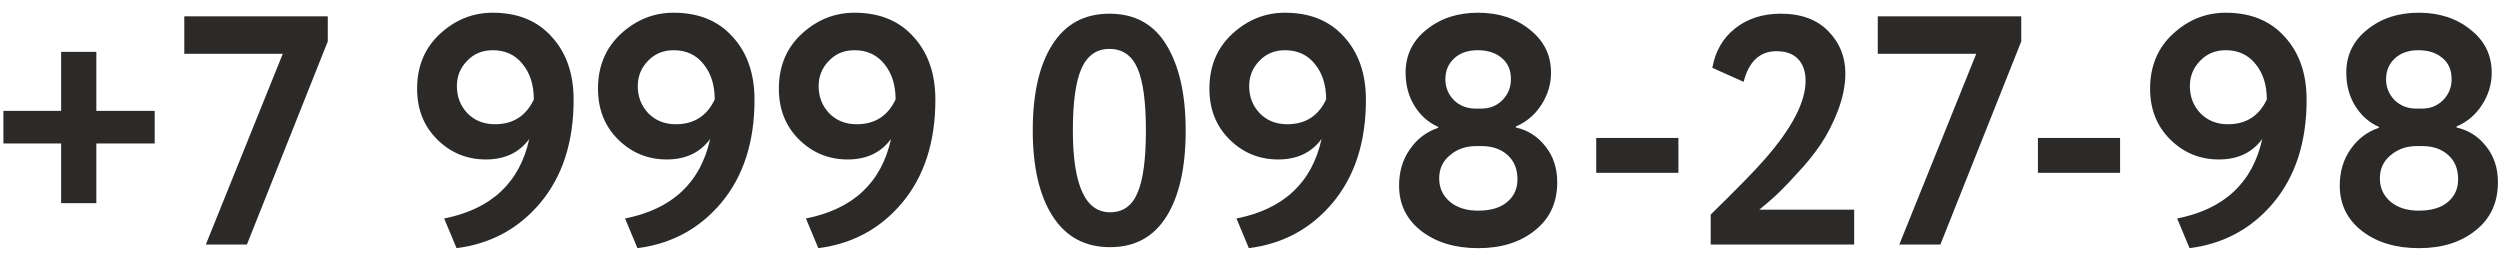
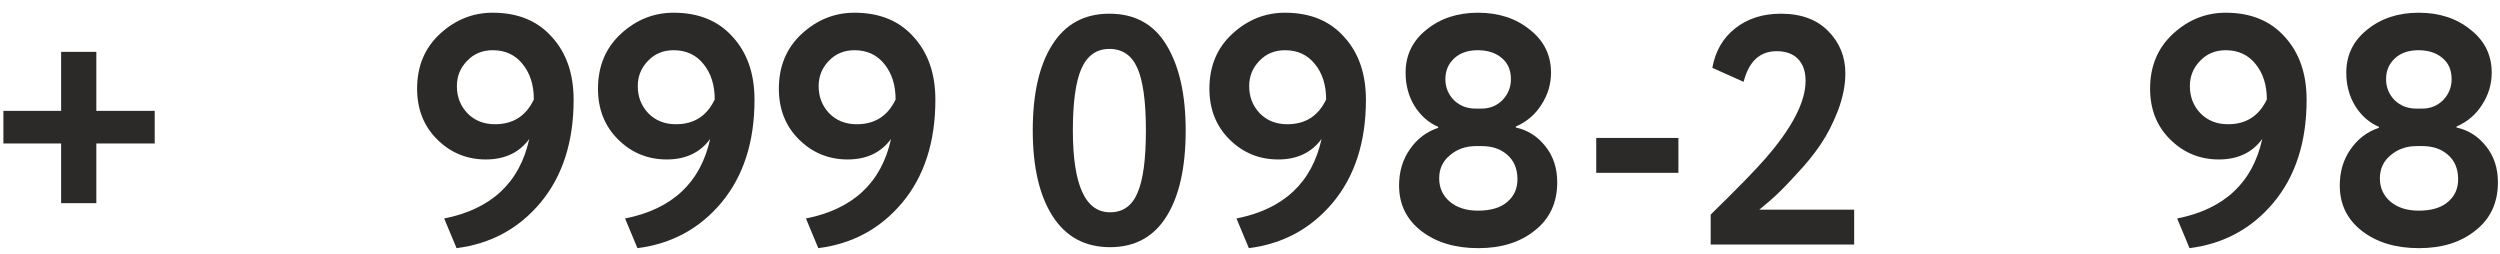
<svg xmlns="http://www.w3.org/2000/svg" width="138" height="14" viewBox="0 0 138 14" fill="none">
  <path d="M133.367 5.994H133.709C134.165 5.994 134.549 5.838 134.861 5.526C135.173 5.202 135.329 4.818 135.329 4.374C135.329 3.87 135.161 3.48 134.825 3.204C134.489 2.916 134.045 2.772 133.493 2.772C132.953 2.772 132.521 2.922 132.197 3.222C131.873 3.522 131.711 3.906 131.711 4.374C131.711 4.818 131.867 5.202 132.179 5.526C132.503 5.838 132.899 5.994 133.367 5.994ZM133.709 8.064H133.403C132.839 8.064 132.359 8.232 131.963 8.568C131.567 8.892 131.369 9.318 131.369 9.846C131.369 10.362 131.561 10.788 131.945 11.124C132.341 11.46 132.863 11.628 133.511 11.628C134.219 11.628 134.759 11.466 135.131 11.142C135.515 10.818 135.701 10.386 135.689 9.846C135.677 9.294 135.491 8.862 135.131 8.55C134.771 8.226 134.297 8.064 133.709 8.064ZM129.155 10.242C129.155 9.474 129.353 8.808 129.749 8.244C130.145 7.668 130.667 7.272 131.315 7.056V7.002C130.787 6.774 130.355 6.396 130.019 5.868C129.683 5.328 129.515 4.71 129.515 4.014C129.515 3.042 129.899 2.25 130.667 1.638C131.435 1.014 132.383 0.702 133.511 0.702C134.651 0.702 135.605 1.014 136.373 1.638C137.153 2.25 137.543 3.042 137.543 4.014C137.543 4.65 137.363 5.244 137.003 5.796C136.655 6.336 136.187 6.732 135.599 6.984V7.038C136.259 7.182 136.805 7.53 137.237 8.082C137.669 8.622 137.885 9.282 137.885 10.062C137.885 11.19 137.471 12.078 136.643 12.726C135.839 13.374 134.801 13.698 133.529 13.698C132.257 13.698 131.213 13.386 130.397 12.762C129.569 12.126 129.155 11.286 129.155 10.242Z" fill="#2B2A29" />
  <path d="M127.325 5.508C127.325 7.836 126.713 9.732 125.489 11.196C124.289 12.624 122.747 13.458 120.863 13.698L120.179 12.06C122.783 11.544 124.349 10.08 124.877 7.668C124.325 8.424 123.527 8.802 122.483 8.802C121.427 8.802 120.527 8.43 119.783 7.686C119.051 6.954 118.685 6.024 118.685 4.896C118.685 3.648 119.111 2.634 119.963 1.854C120.803 1.086 121.769 0.702 122.861 0.702C124.241 0.702 125.327 1.146 126.119 2.034C126.923 2.91 127.325 4.068 127.325 5.508ZM125.129 5.49C125.129 4.698 124.925 4.05 124.517 3.546C124.109 3.03 123.557 2.772 122.861 2.772C122.285 2.772 121.811 2.97 121.439 3.366C121.067 3.75 120.881 4.212 120.881 4.752C120.881 5.34 121.073 5.838 121.457 6.246C121.853 6.654 122.363 6.858 122.987 6.858C123.983 6.858 124.697 6.402 125.129 5.49Z" fill="#2B2A29" />
-   <path d="M117.029 9.54H112.493V7.614H117.029V9.54Z" fill="#2B2A29" />
-   <path d="M109.089 2.97H103.653V0.9H111.573V2.286L107.109 13.5H104.841L109.089 2.97Z" fill="#2B2A29" />
  <path d="M102.35 13.5H94.43V11.844C95.882 10.428 96.884 9.402 97.436 8.766C98.924 7.062 99.668 5.628 99.668 4.464C99.668 3.948 99.53 3.546 99.254 3.258C98.978 2.97 98.582 2.826 98.066 2.826C97.142 2.826 96.536 3.39 96.248 4.518L94.52 3.744C94.688 2.82 95.108 2.094 95.78 1.566C96.464 1.026 97.304 0.756 98.3 0.756C99.428 0.756 100.304 1.08 100.928 1.728C101.552 2.364 101.864 3.138 101.864 4.05C101.864 4.698 101.726 5.388 101.45 6.12C101.174 6.828 100.856 7.446 100.496 7.974C100.124 8.526 99.686 9.066 99.182 9.594C98.75 10.074 98.354 10.482 97.994 10.818C97.814 10.986 97.52 11.238 97.112 11.574H102.35V13.5Z" fill="#2B2A29" />
  <path d="M92.648 9.54H88.112V7.614H92.648V9.54Z" fill="#2B2A29" />
  <path d="M81.441 5.994H81.783C82.239 5.994 82.623 5.838 82.935 5.526C83.247 5.202 83.403 4.818 83.403 4.374C83.403 3.87 83.235 3.48 82.899 3.204C82.563 2.916 82.119 2.772 81.567 2.772C81.027 2.772 80.595 2.922 80.271 3.222C79.947 3.522 79.785 3.906 79.785 4.374C79.785 4.818 79.941 5.202 80.253 5.526C80.577 5.838 80.973 5.994 81.441 5.994ZM81.783 8.064H81.477C80.913 8.064 80.433 8.232 80.037 8.568C79.641 8.892 79.443 9.318 79.443 9.846C79.443 10.362 79.635 10.788 80.019 11.124C80.415 11.46 80.937 11.628 81.585 11.628C82.293 11.628 82.833 11.466 83.205 11.142C83.589 10.818 83.775 10.386 83.763 9.846C83.751 9.294 83.565 8.862 83.205 8.55C82.845 8.226 82.371 8.064 81.783 8.064ZM77.229 10.242C77.229 9.474 77.427 8.808 77.823 8.244C78.219 7.668 78.741 7.272 79.389 7.056V7.002C78.861 6.774 78.429 6.396 78.093 5.868C77.757 5.328 77.589 4.71 77.589 4.014C77.589 3.042 77.973 2.25 78.741 1.638C79.509 1.014 80.457 0.702 81.585 0.702C82.725 0.702 83.679 1.014 84.447 1.638C85.227 2.25 85.617 3.042 85.617 4.014C85.617 4.65 85.437 5.244 85.077 5.796C84.729 6.336 84.261 6.732 83.673 6.984V7.038C84.333 7.182 84.879 7.53 85.311 8.082C85.743 8.622 85.959 9.282 85.959 10.062C85.959 11.19 85.545 12.078 84.717 12.726C83.913 13.374 82.875 13.698 81.603 13.698C80.331 13.698 79.287 13.386 78.471 12.762C77.643 12.126 77.229 11.286 77.229 10.242Z" fill="#2B2A29" />
  <path d="M75.399 5.508C75.399 7.836 74.787 9.732 73.563 11.196C72.363 12.624 70.821 13.458 68.937 13.698L68.253 12.06C70.857 11.544 72.423 10.08 72.951 7.668C72.399 8.424 71.601 8.802 70.557 8.802C69.501 8.802 68.601 8.43 67.857 7.686C67.125 6.954 66.759 6.024 66.759 4.896C66.759 3.648 67.185 2.634 68.037 1.854C68.877 1.086 69.843 0.702 70.935 0.702C72.315 0.702 73.401 1.146 74.193 2.034C74.997 2.91 75.399 4.068 75.399 5.508ZM73.203 5.49C73.203 4.698 72.999 4.05 72.591 3.546C72.183 3.03 71.631 2.772 70.935 2.772C70.359 2.772 69.885 2.97 69.513 3.366C69.141 3.75 68.955 4.212 68.955 4.752C68.955 5.34 69.147 5.838 69.531 6.246C69.927 6.654 70.437 6.858 71.061 6.858C72.057 6.858 72.771 6.402 73.203 5.49Z" fill="#2B2A29" />
  <path d="M61.238 0.756C62.642 0.756 63.692 1.332 64.388 2.484C65.096 3.648 65.45 5.22 65.45 7.2C65.45 9.24 65.096 10.824 64.388 11.952C63.68 13.08 62.642 13.644 61.274 13.644C59.894 13.644 58.838 13.074 58.106 11.934C57.374 10.794 57.008 9.216 57.008 7.2C57.008 5.172 57.368 3.594 58.088 2.466C58.808 1.326 59.858 0.756 61.238 0.756ZM59.222 7.2C59.222 10.212 59.906 11.718 61.274 11.718C61.982 11.718 62.486 11.364 62.786 10.656C63.098 9.948 63.254 8.796 63.254 7.2C63.254 5.616 63.098 4.47 62.786 3.762C62.474 3.054 61.958 2.7 61.238 2.7C60.53 2.7 60.014 3.066 59.69 3.798C59.378 4.518 59.222 5.652 59.222 7.2Z" fill="#2B2A29" />
  <path d="M51.633 5.508C51.633 7.836 51.021 9.732 49.797 11.196C48.597 12.624 47.055 13.458 45.171 13.698L44.487 12.06C47.091 11.544 48.657 10.08 49.185 7.668C48.633 8.424 47.835 8.802 46.791 8.802C45.735 8.802 44.835 8.43 44.091 7.686C43.359 6.954 42.993 6.024 42.993 4.896C42.993 3.648 43.419 2.634 44.271 1.854C45.111 1.086 46.077 0.702 47.169 0.702C48.549 0.702 49.635 1.146 50.427 2.034C51.231 2.91 51.633 4.068 51.633 5.508ZM49.437 5.49C49.437 4.698 49.233 4.05 48.825 3.546C48.417 3.03 47.865 2.772 47.169 2.772C46.593 2.772 46.119 2.97 45.747 3.366C45.375 3.75 45.189 4.212 45.189 4.752C45.189 5.34 45.381 5.838 45.765 6.246C46.161 6.654 46.671 6.858 47.295 6.858C48.291 6.858 49.005 6.402 49.437 5.49Z" fill="#2B2A29" />
  <path d="M41.649 5.508C41.649 7.836 41.037 9.732 39.813 11.196C38.613 12.624 37.071 13.458 35.187 13.698L34.503 12.06C37.107 11.544 38.673 10.08 39.201 7.668C38.649 8.424 37.851 8.802 36.807 8.802C35.751 8.802 34.851 8.43 34.107 7.686C33.375 6.954 33.009 6.024 33.009 4.896C33.009 3.648 33.435 2.634 34.287 1.854C35.127 1.086 36.093 0.702 37.185 0.702C38.565 0.702 39.651 1.146 40.443 2.034C41.247 2.91 41.649 4.068 41.649 5.508ZM39.453 5.49C39.453 4.698 39.249 4.05 38.841 3.546C38.433 3.03 37.881 2.772 37.185 2.772C36.609 2.772 36.135 2.97 35.763 3.366C35.391 3.75 35.205 4.212 35.205 4.752C35.205 5.34 35.397 5.838 35.781 6.246C36.177 6.654 36.687 6.858 37.311 6.858C38.307 6.858 39.021 6.402 39.453 5.49Z" fill="#2B2A29" />
  <path d="M31.664 5.508C31.664 7.836 31.052 9.732 29.828 11.196C28.628 12.624 27.086 13.458 25.202 13.698L24.518 12.06C27.122 11.544 28.688 10.08 29.216 7.668C28.664 8.424 27.866 8.802 26.822 8.802C25.766 8.802 24.866 8.43 24.122 7.686C23.39 6.954 23.024 6.024 23.024 4.896C23.024 3.648 23.45 2.634 24.302 1.854C25.142 1.086 26.108 0.702 27.2 0.702C28.58 0.702 29.666 1.146 30.458 2.034C31.262 2.91 31.664 4.068 31.664 5.508ZM29.468 5.49C29.468 4.698 29.264 4.05 28.856 3.546C28.448 3.03 27.896 2.772 27.2 2.772C26.624 2.772 26.15 2.97 25.778 3.366C25.406 3.75 25.22 4.212 25.22 4.752C25.22 5.34 25.412 5.838 25.796 6.246C26.192 6.654 26.702 6.858 27.326 6.858C28.322 6.858 29.036 6.402 29.468 5.49Z" fill="#2B2A29" />
-   <path d="M15.609 2.97H10.173V0.9H18.093V2.286L13.629 13.5H11.361L15.609 2.97Z" fill="#2B2A29" />
  <path d="M3.374 7.92H0.188V6.12H3.374V2.862H5.318V6.12H8.54V7.92H5.318V11.214H3.374V7.92Z" fill="#2B2A29" />
</svg>